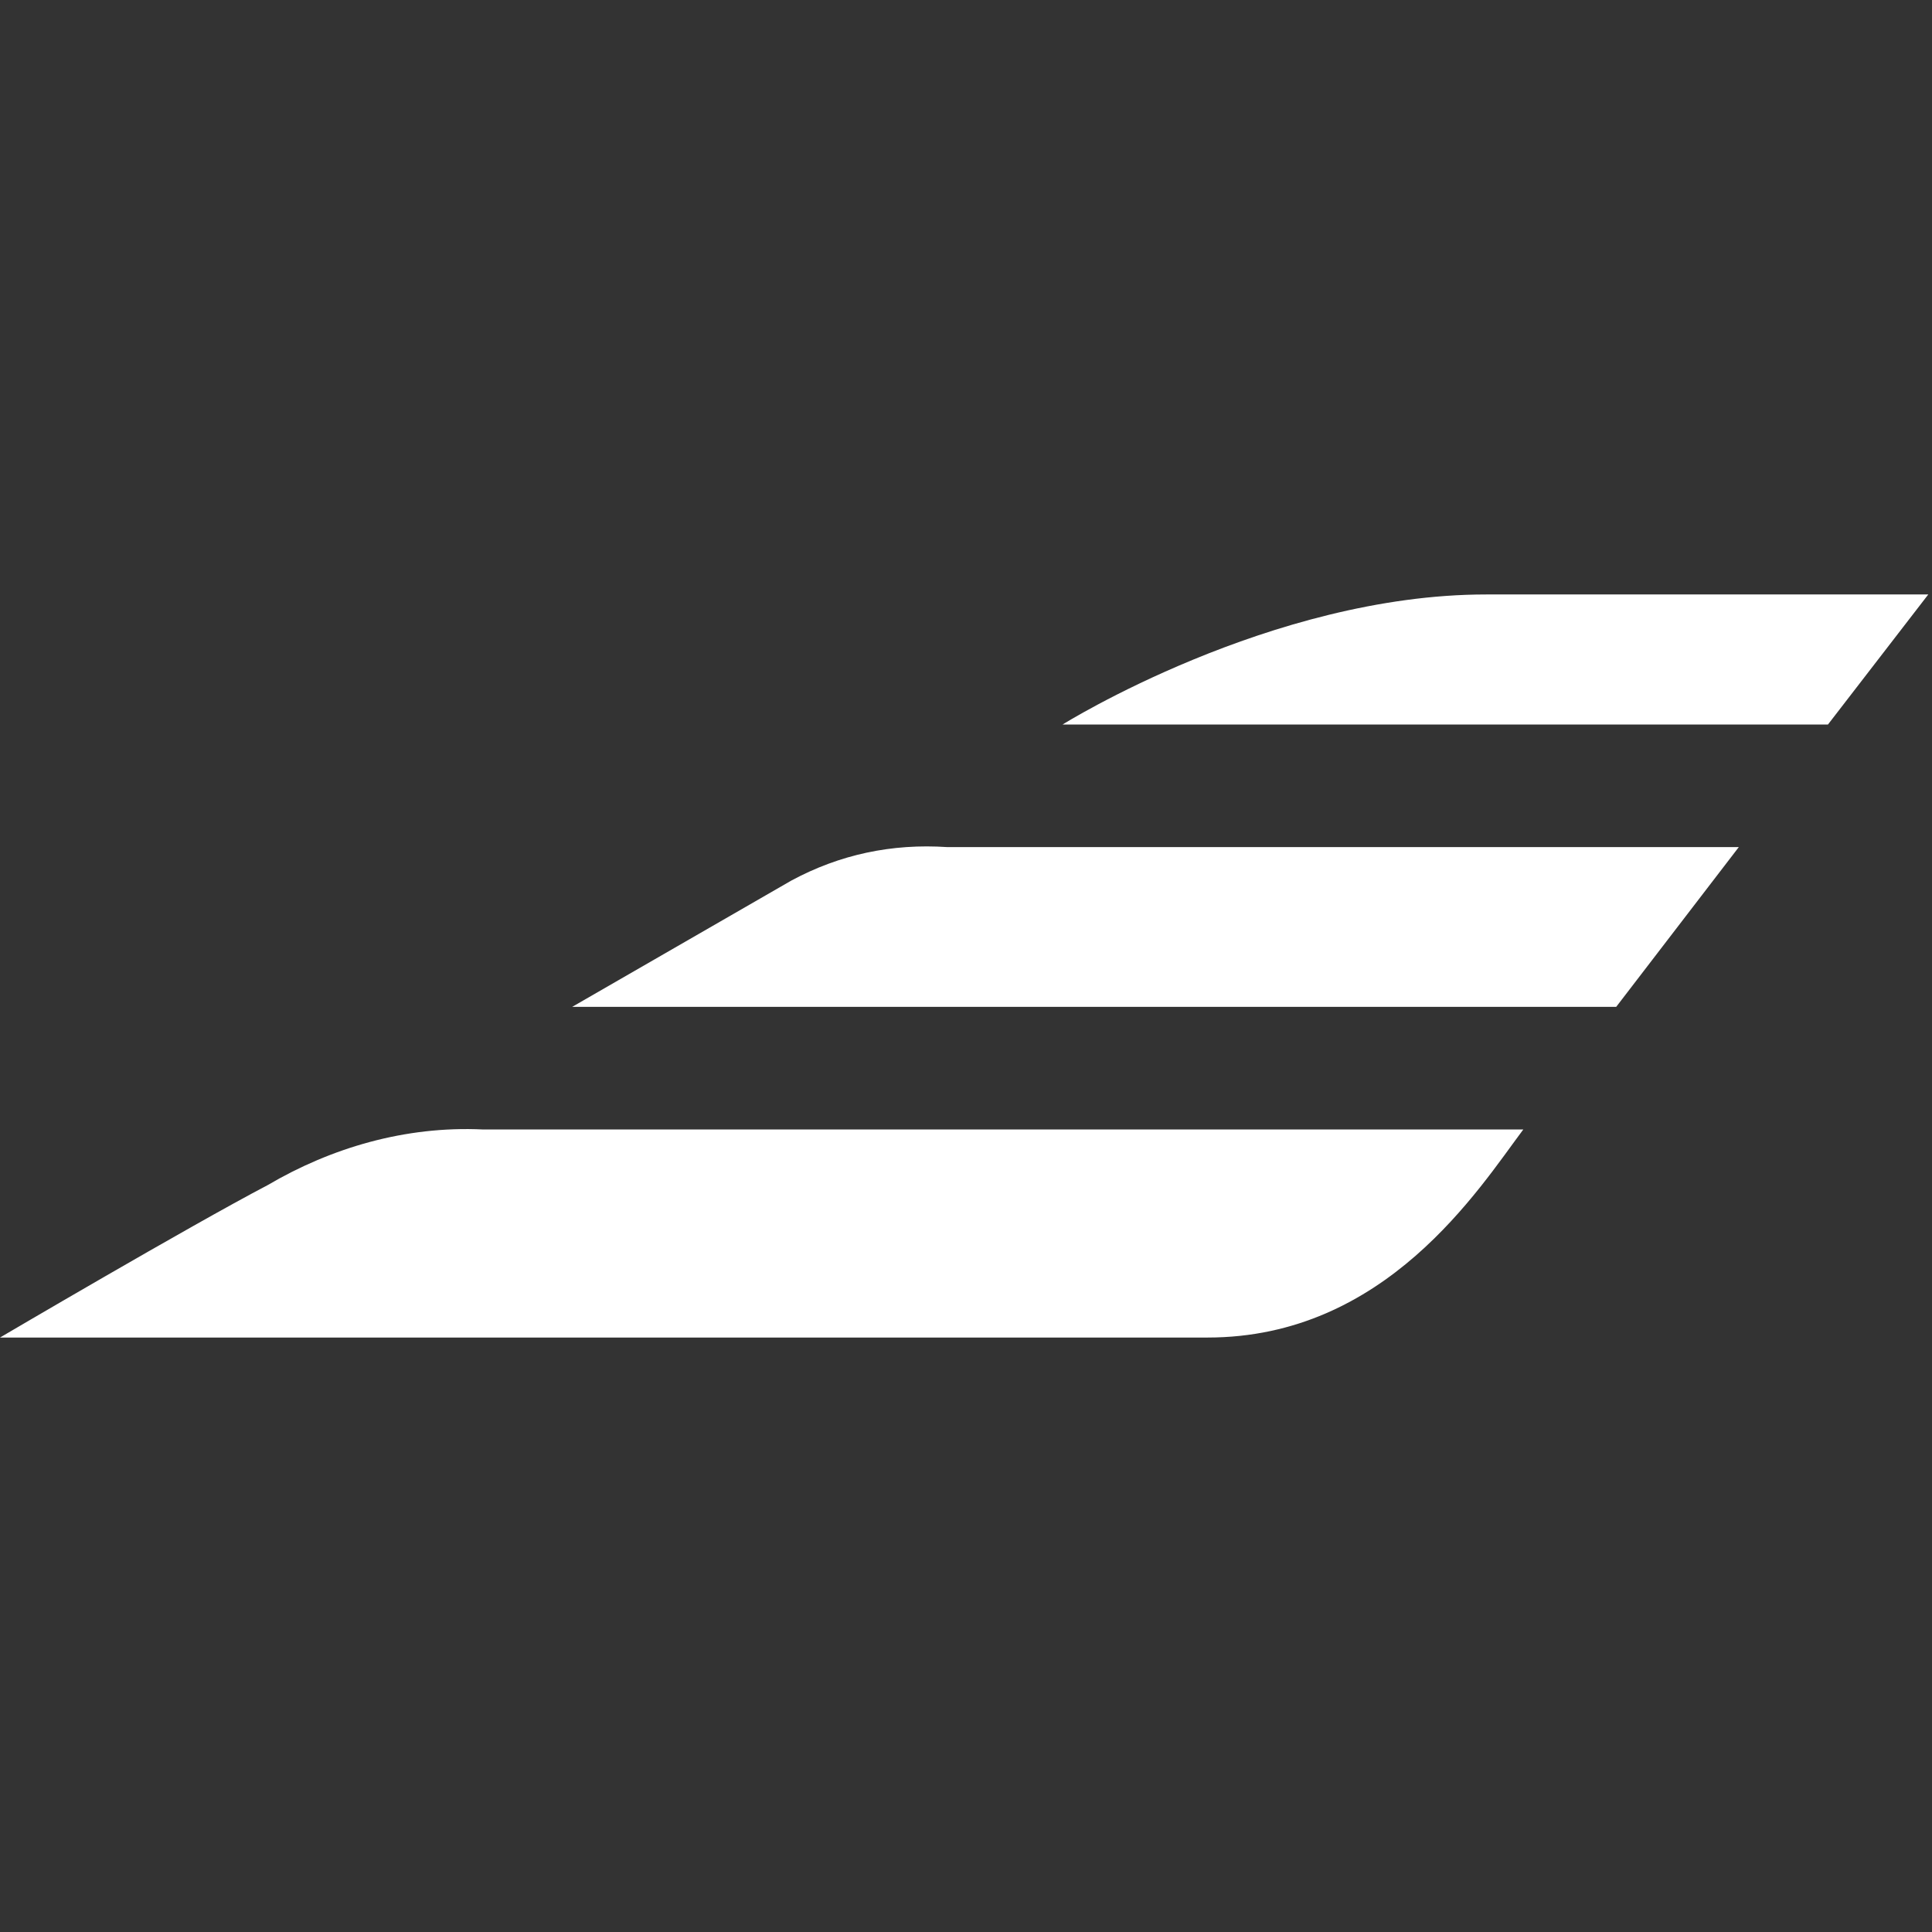
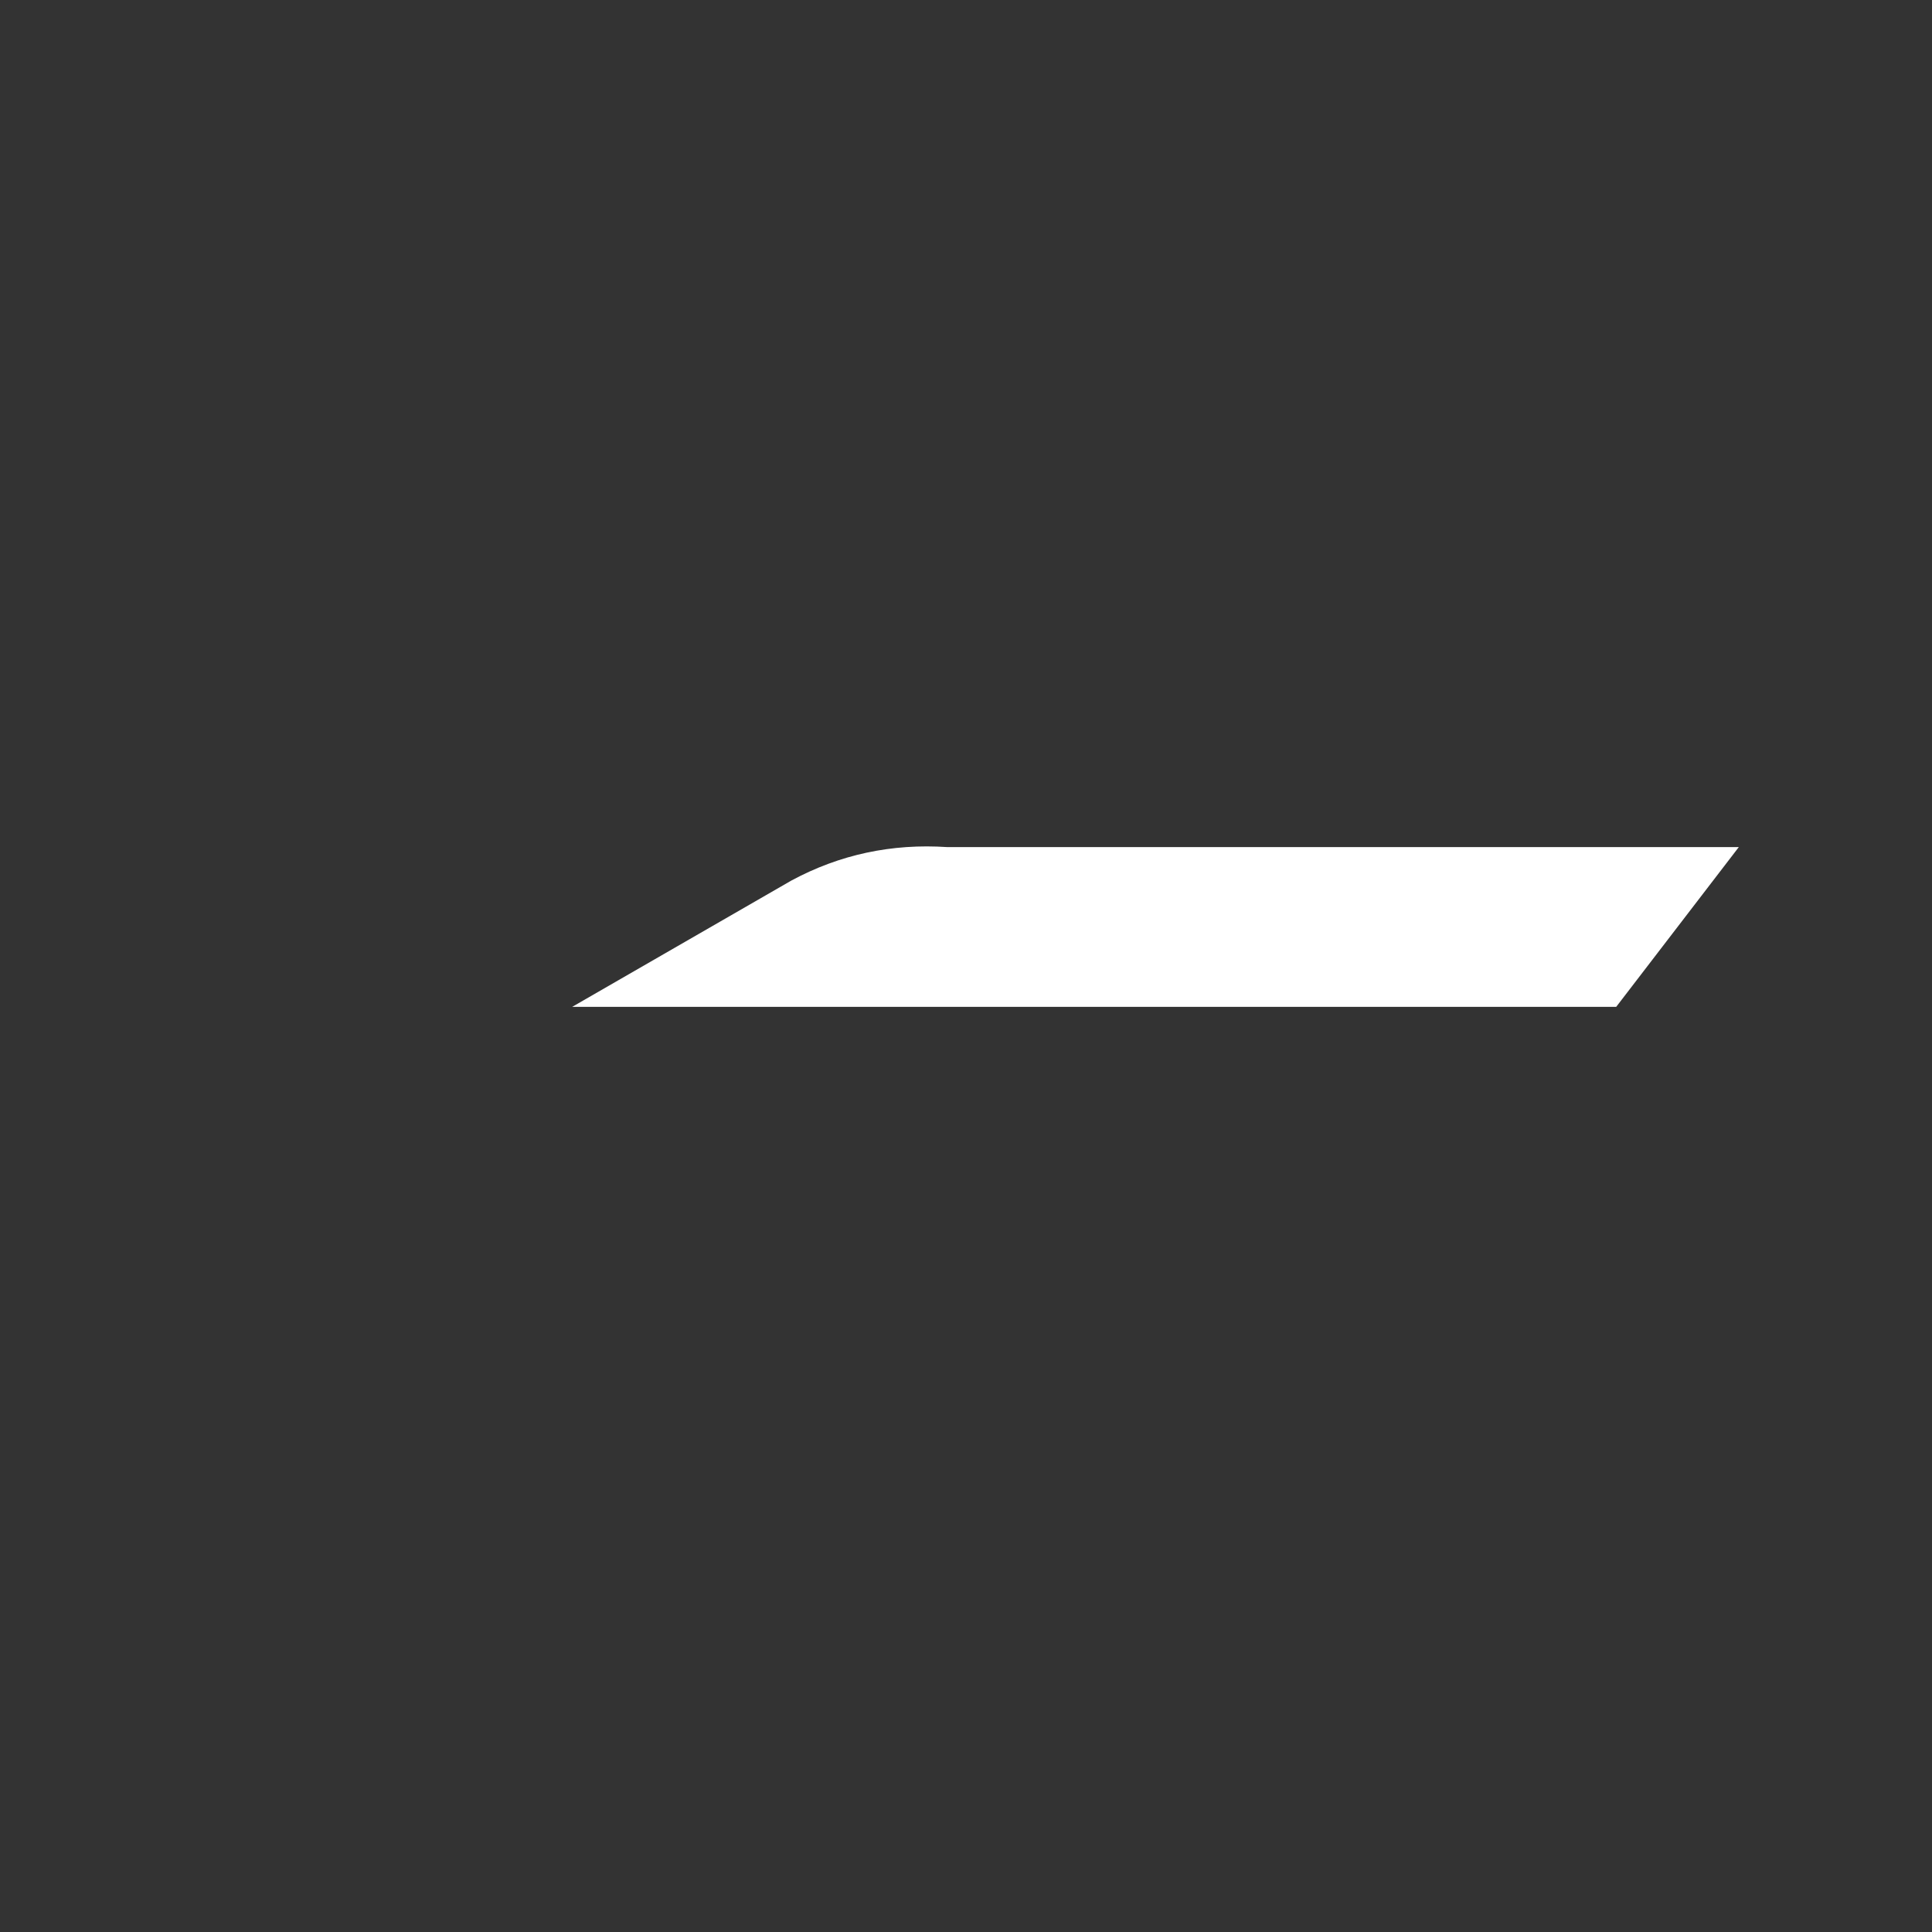
<svg xmlns="http://www.w3.org/2000/svg" version="1.1" width="52" height="52">
  <rect width="100%" height="100%" fill="#333333" stroke="none" />
  <svg version="1.2" viewBox="0 0 52 52" width="52" height="52">
    <style>.a{fill:#fff}</style>
-     <path class="a" d="m13 30.4c-2.1-0.1-4.1 0.5-5.8 1.5-2.1 1.1-7.2 4.1-7.2 4.1h32.5c4.8 0 7.3-4 8.5-5.6z" />
    <path class="a" d="m25.5 22.8c-1.5-0.1-2.9 0.2-4.2 0.9l-5.9 3.4h28.1l3.3-4.3z" />
-     <path class="a" d="m40 16c-5.8 0-11.4 3.5-11.4 3.5h20.6l2.7-3.5z" />
  </svg>
  <style>@media (prefers-color-scheme: light) { :root { filter: contrast(1) brightness(0.1); } }
@media (prefers-color-scheme: dark) { :root { filter: contrast(0.385) brightness(4.5); } }
</style>
</svg>